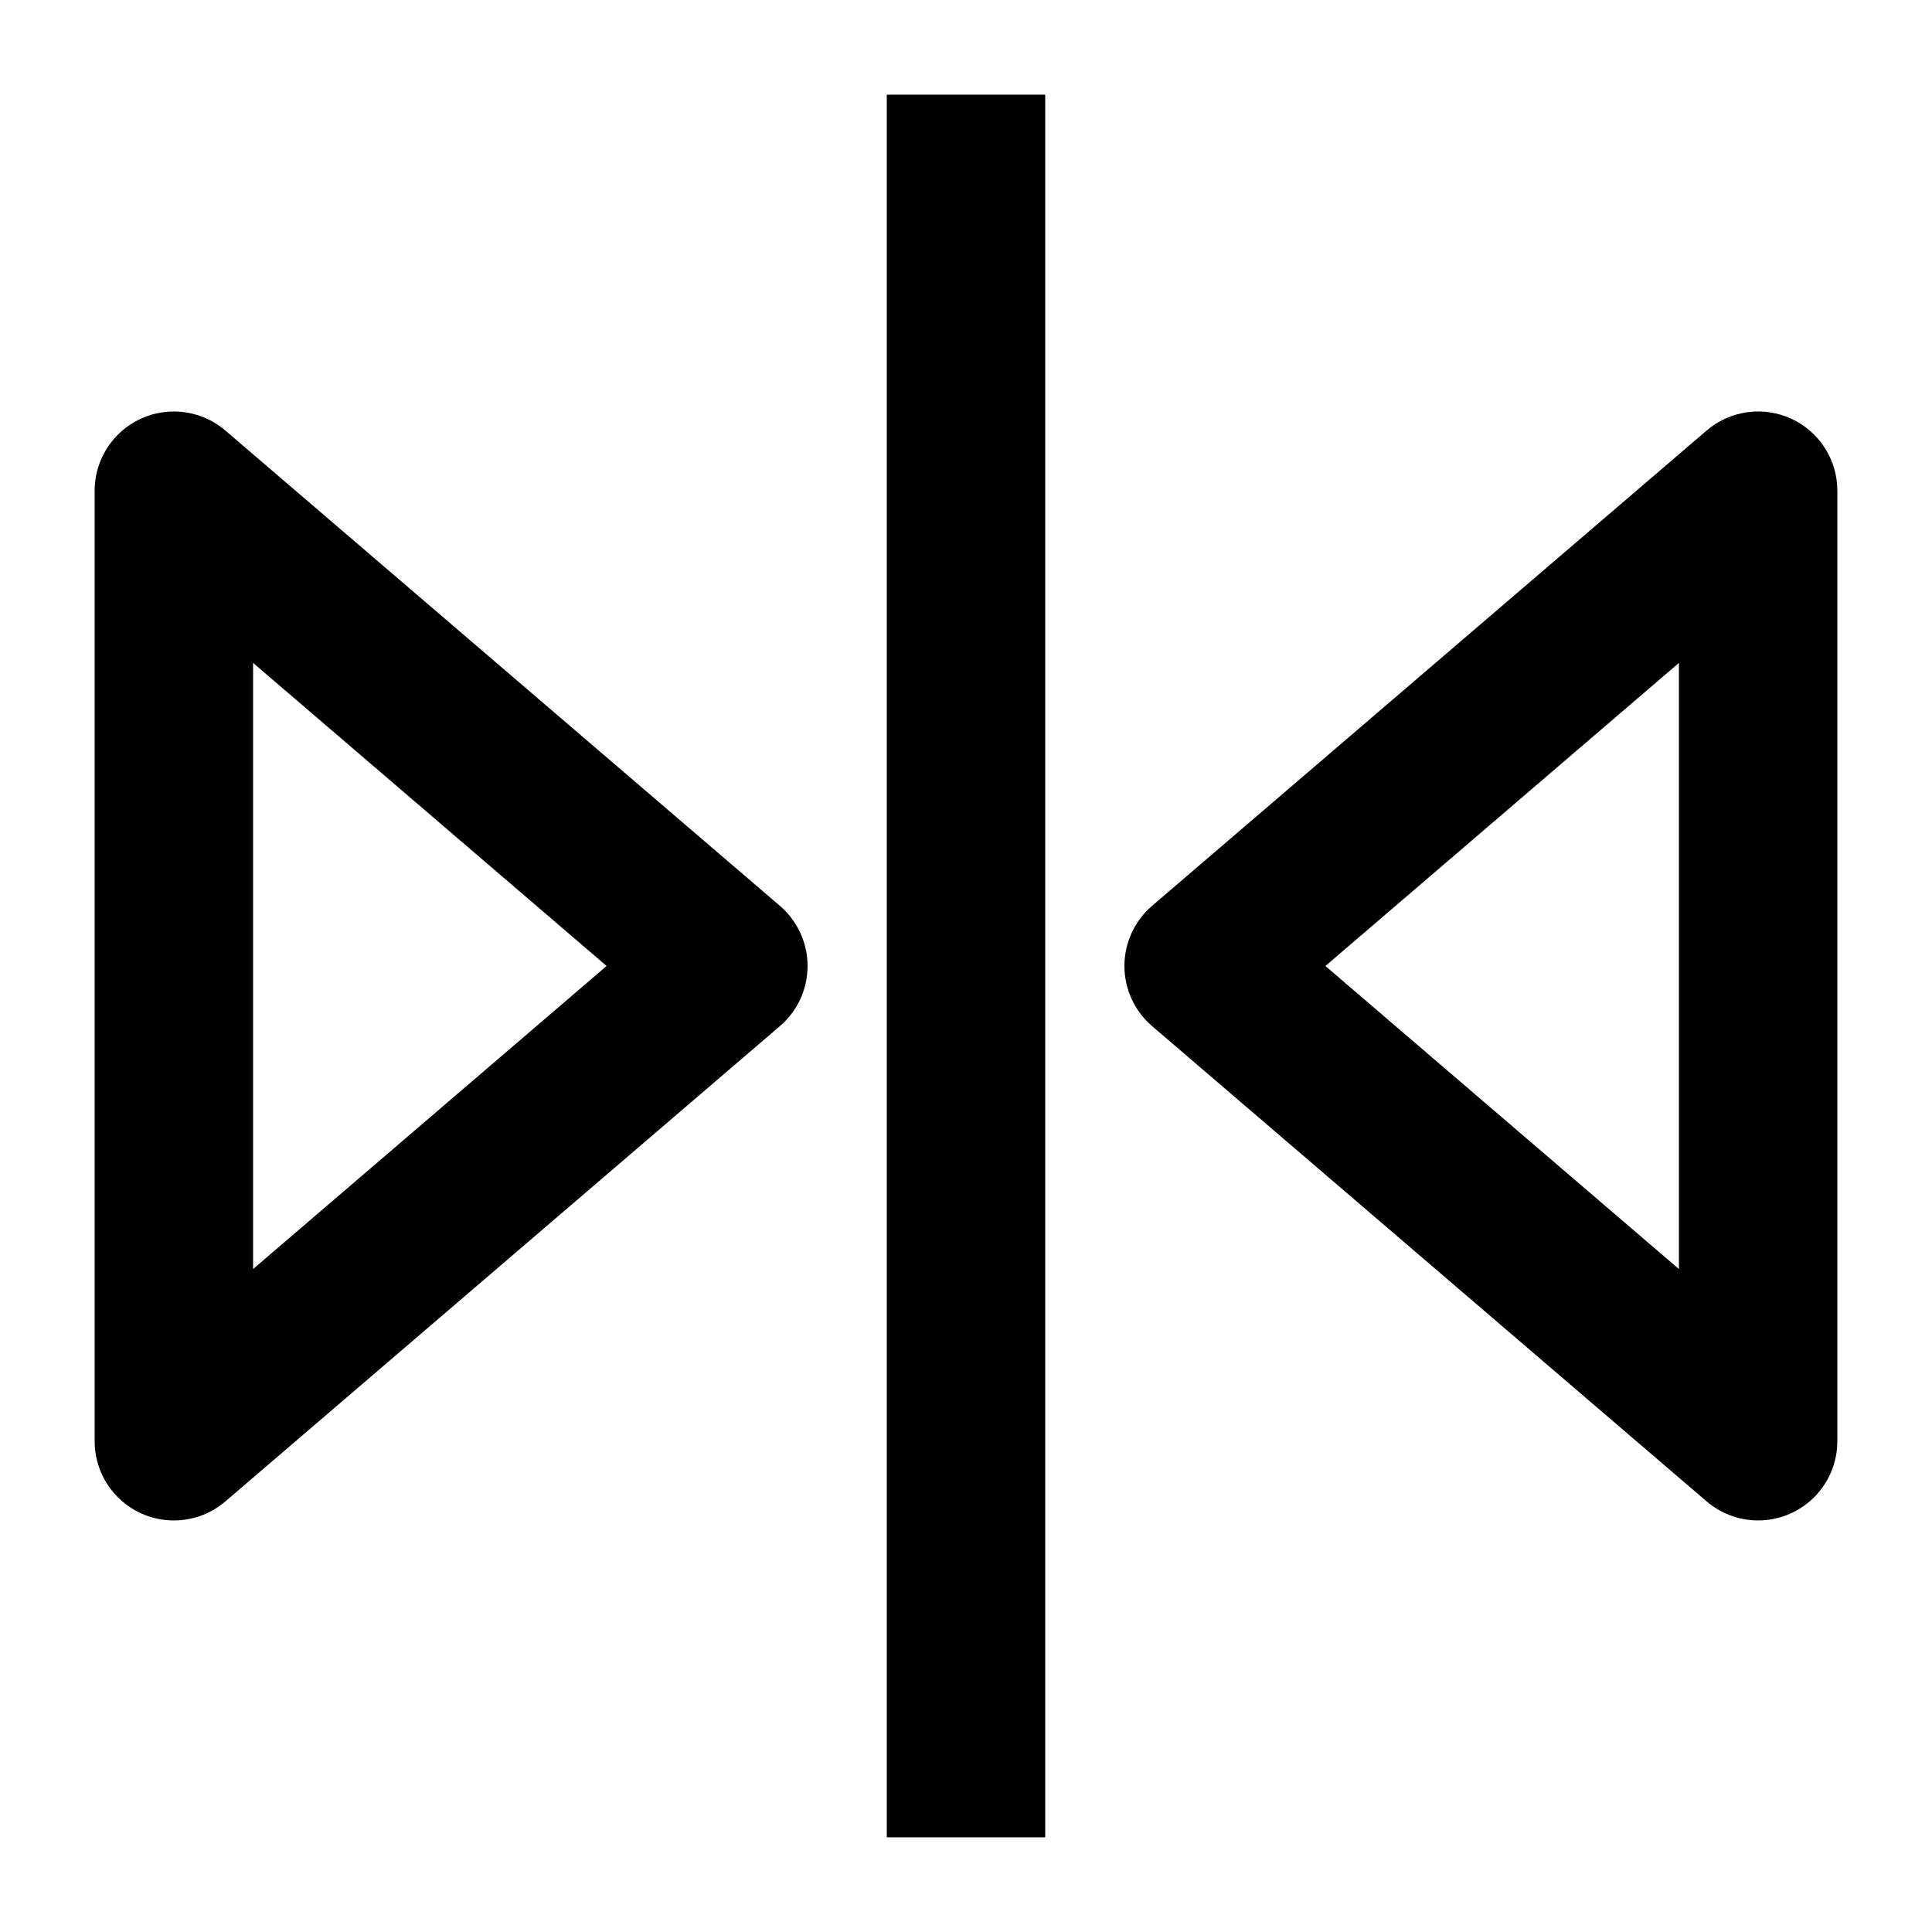
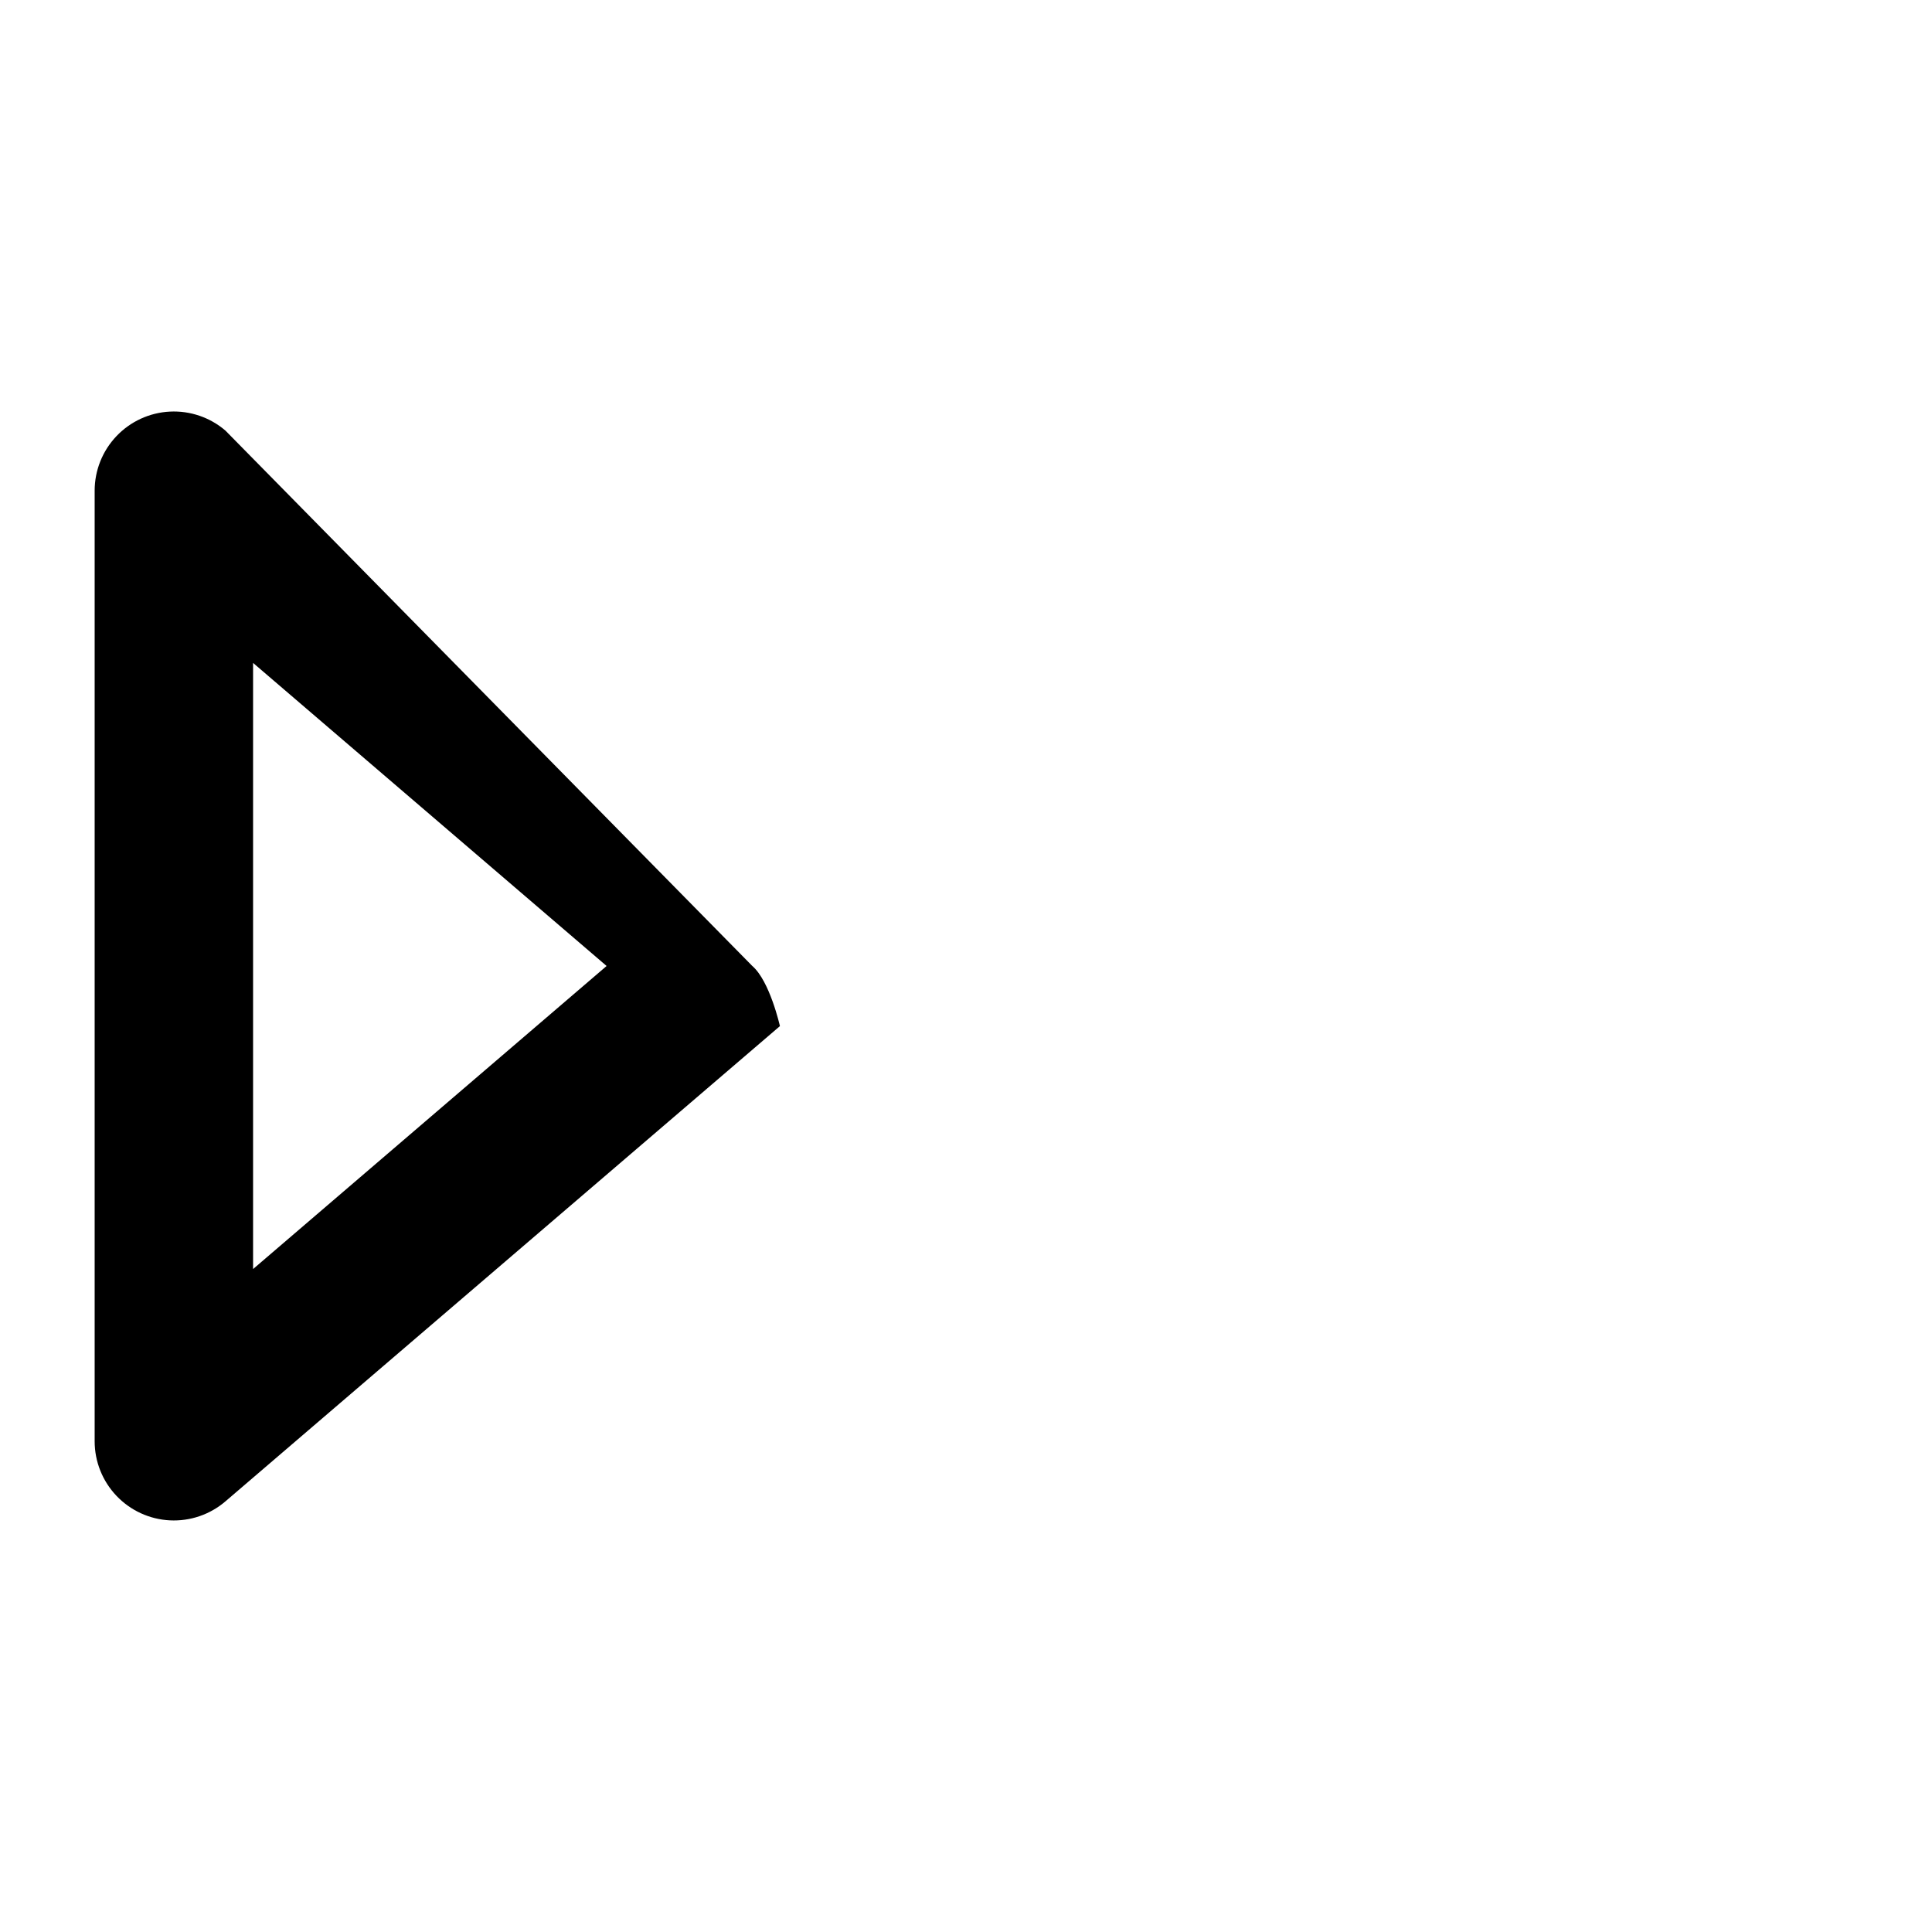
<svg xmlns="http://www.w3.org/2000/svg" fill="#000000" width="800px" height="800px" version="1.1" viewBox="144 144 512 512">
  <g>
-     <path d="m379.01 169.09h41.984v461.82h-41.984z" />
-     <path d="m203.74 258.11c-4.082-3.504-9.359-5.305-14.734-5.031-5.375 0.273-10.438 2.602-14.145 6.504-3.711 3.902-5.777 9.078-5.777 14.461v251.9c0 5.383 2.066 10.559 5.777 14.461 3.707 3.902 8.77 6.231 14.145 6.504 5.375 0.273 10.652-1.527 14.734-5.031l146.95-125.95c4.648-3.984 7.324-9.805 7.324-15.93s-2.676-11.945-7.324-15.934zm7.328 222.2v-160.63l93.688 80.316z" />
-     <path d="m618.7 254.96c-3.652-1.676-7.707-2.273-11.684-1.715-3.977 0.559-7.711 2.246-10.758 4.863l-146.95 125.95c-4.648 3.988-7.324 9.809-7.324 15.934s2.676 11.945 7.324 15.93l146.95 125.95c4.086 3.504 9.359 5.305 14.734 5.031 5.375-0.273 10.441-2.602 14.148-6.504s5.773-9.078 5.773-14.461v-251.9c0.004-4.016-1.148-7.949-3.312-11.332-2.164-3.383-5.254-6.07-8.902-7.75zm-29.77 225.35-93.688-80.312 93.688-80.316z" />
+     <path d="m203.74 258.11c-4.082-3.504-9.359-5.305-14.734-5.031-5.375 0.273-10.438 2.602-14.145 6.504-3.711 3.902-5.777 9.078-5.777 14.461v251.9c0 5.383 2.066 10.559 5.777 14.461 3.707 3.902 8.77 6.231 14.145 6.504 5.375 0.273 10.652-1.527 14.734-5.031l146.95-125.95s-2.676-11.945-7.324-15.934zm7.328 222.2v-160.63l93.688 80.316z" />
  </g>
</svg>